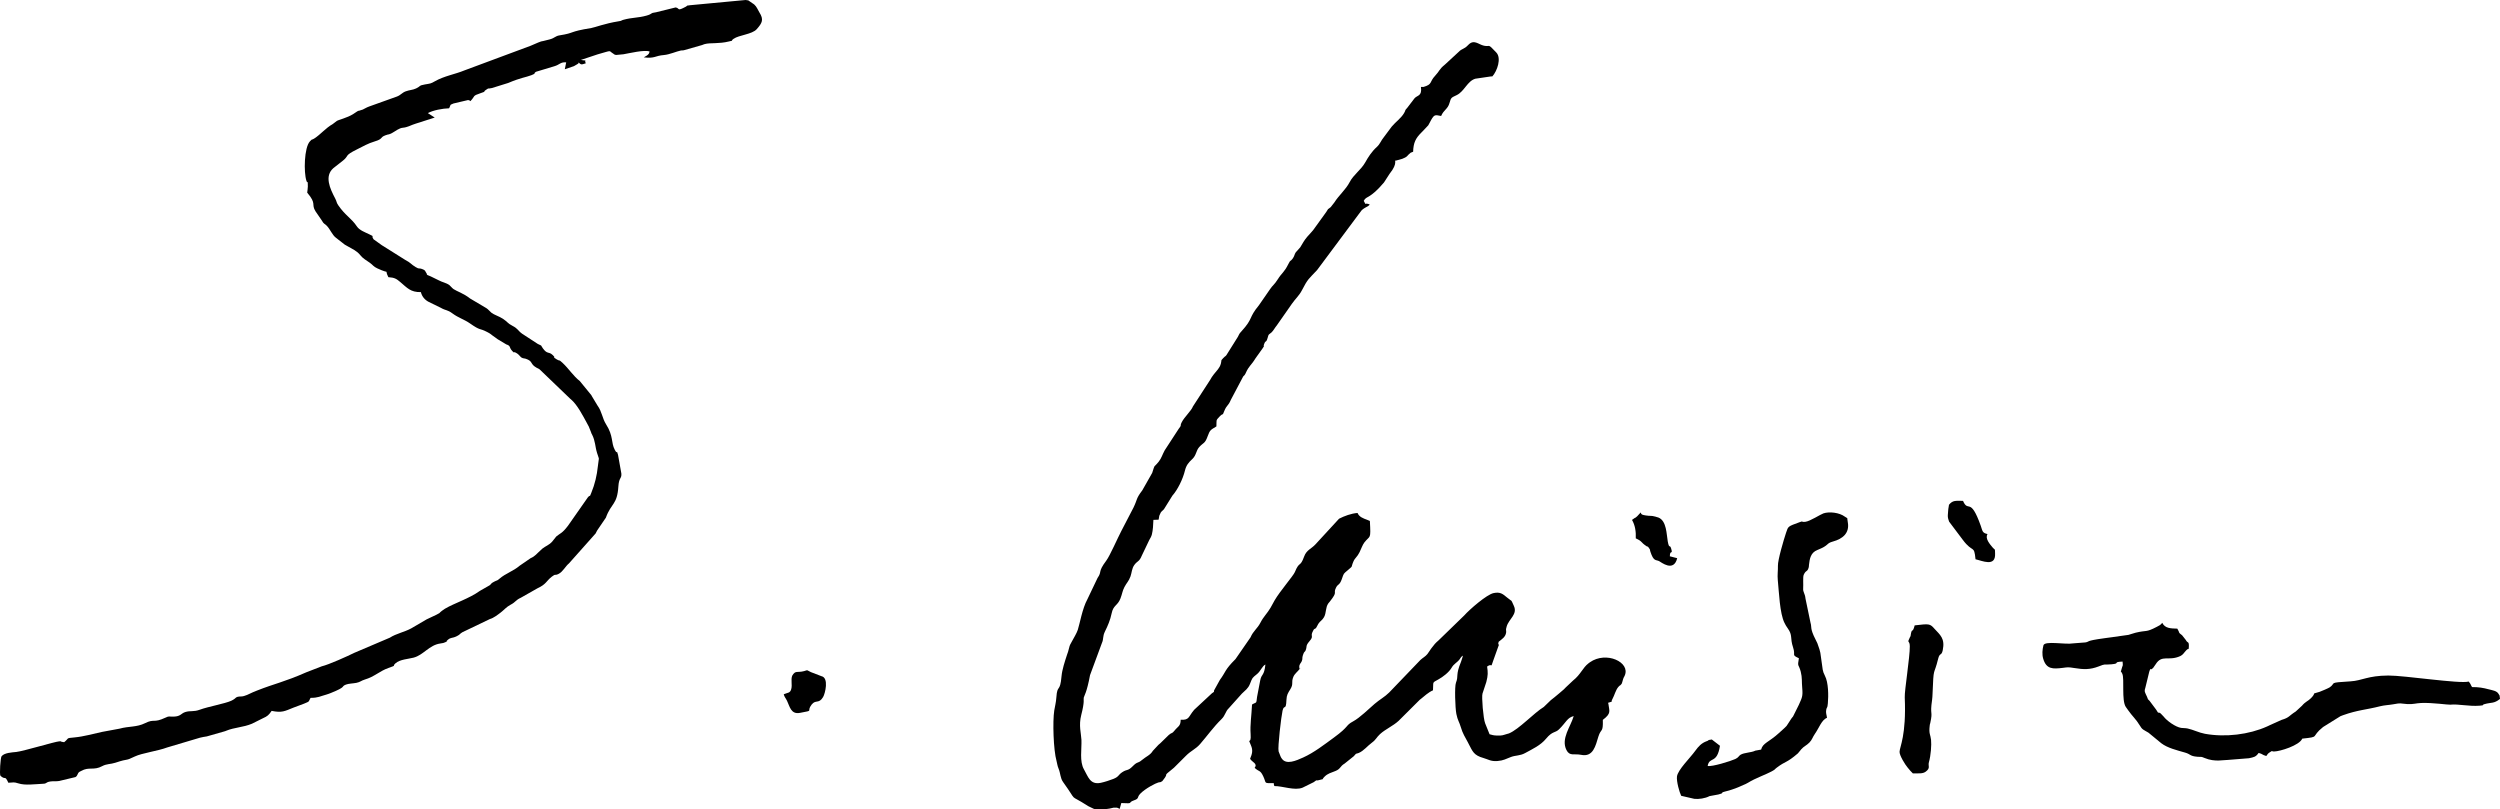
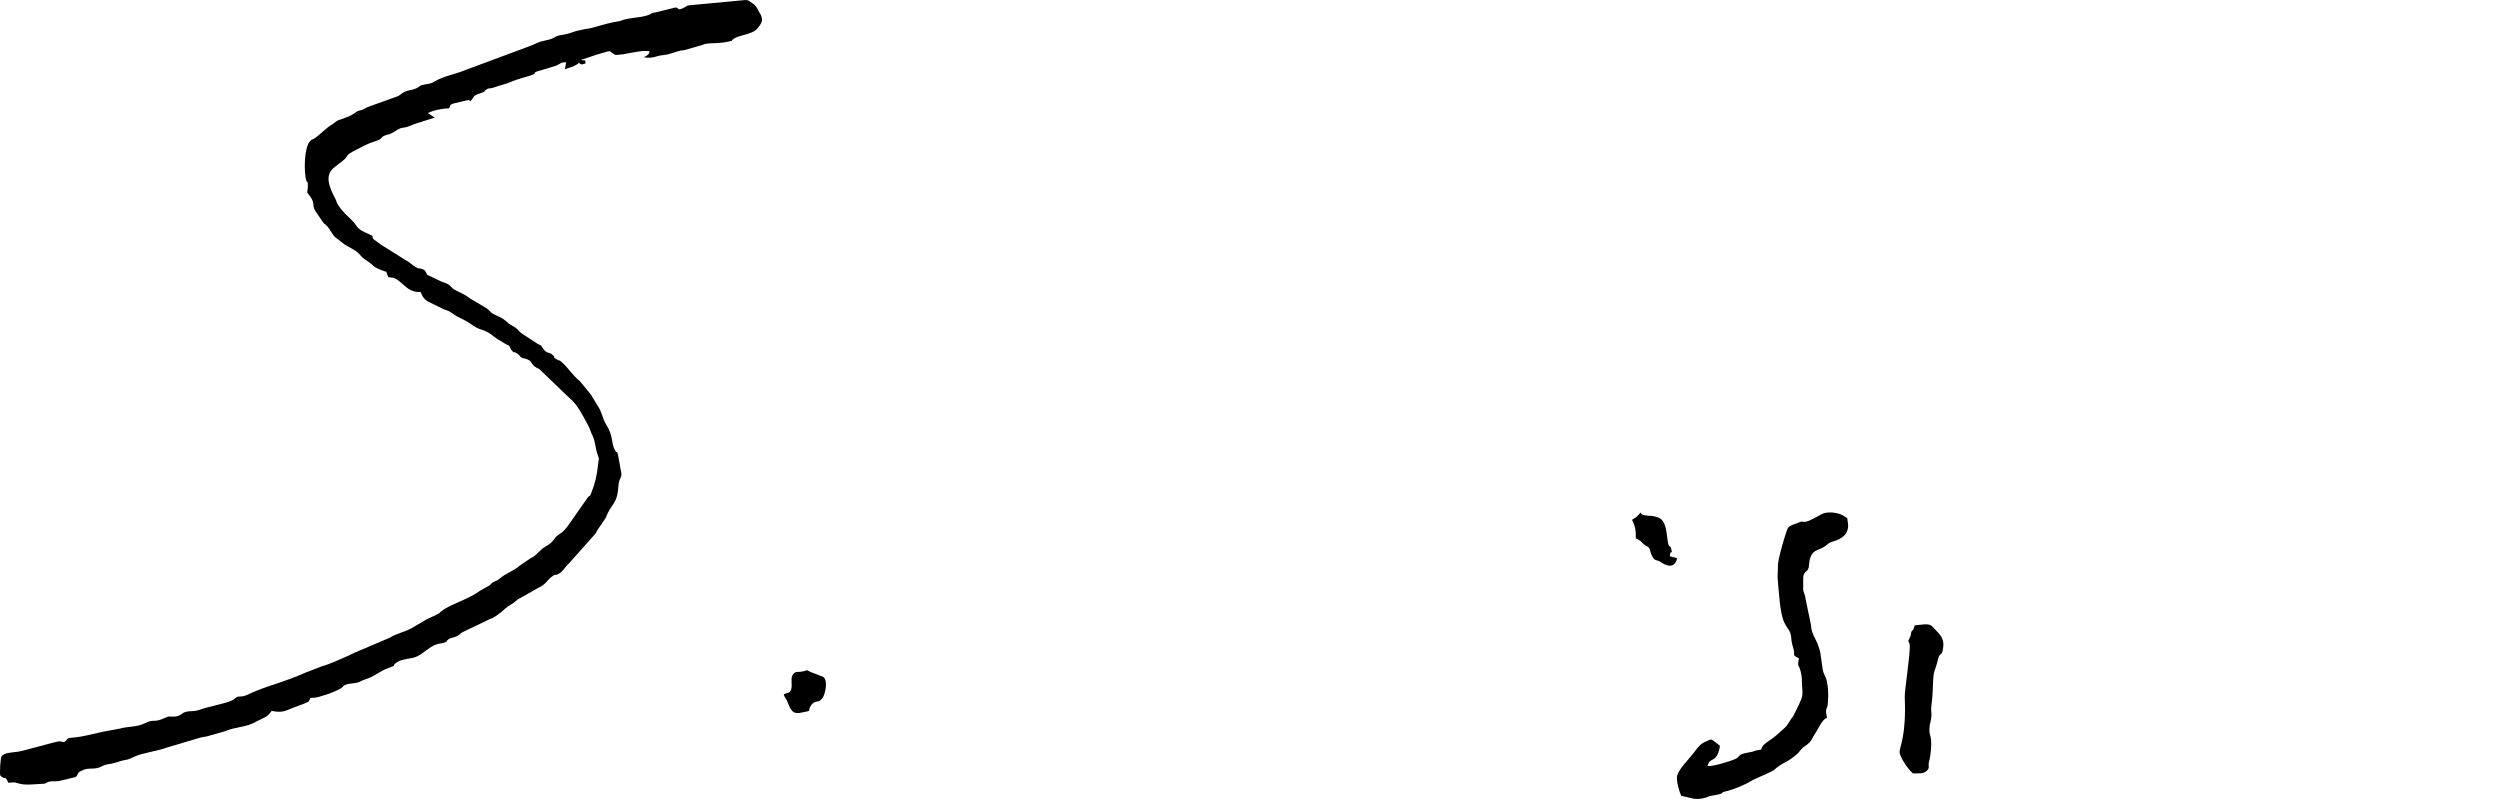
<svg xmlns="http://www.w3.org/2000/svg" version="1.1" x="0px" y="0px" width="1453.352px" height="470.579px" viewBox="0 0 1453.352 470.579" style="enable-background:new 0 0 1453.352 470.579;" xml:space="preserve">
  <style type="text/css">
	.st0{fill-rule:evenodd;clip-rule:evenodd;}
</style>
  <defs>
</defs>
  <g>
-     <path class="st0" d="M867.578,44.402c2.846-3.185,5.373-10.591,2.305-13.845c-5.393-5.716-3.209-3.141-7.172-3.984   c-3.341-0.711-5.81-4.002-9.221-0.393c-2.518,2.664-3.407,1.809-5.578,4.054l-7.826,7.223c-3.6,2.898-3.074,3.715-5.78,6.573   c-3.476,3.674-1.375,4.939-6.752,6.51l-1.508-0.02c0.768,5.554-2.179,4.74-3.766,6.672l-4.184,5.482   c-1.842,1.995-0.575,0.868-1.833,3.033c-1.746,3.006-4.937,5.183-7.191,7.882l-4.411,5.908c-2.09,2.526-2.203,4.055-4.293,5.956   c-2.972,2.705-4.981,5.866-6.752,9.034c-2.339,4.185-6.805,7.091-9.018,11.397c-2.205,4.292-6.301,7.667-8.89,11.816l-2.127,2.715   c-2.628,2.205-0.594-0.158-2.585,2.815l-6.359,8.816c-1.521,2.337-3.059,3.65-4.675,5.57c-1.956,2.323-2.462,3.526-4.087,6.161   l-2.625,2.942c-0.781,1.13-0.678,2.166-1.816,3.67c-1.545,2.04-1.031,0.233-2.44,3.063c-2.534,5.089-3.727,5.004-6.174,8.906   c-2.029,3.238-2.899,3.351-4.508,5.768l-6.414,9.27c-6.361,7.742-3.106,7.421-10.189,15.211c-1.202,1.322-1.311,1.514-2.146,3.291   l-5.825,9.297c-1.518,2.587-1.039,1.263-2.581,2.928c-1.857,2.006-0.748,0.847-1.438,3.323c-0.736,2.643-2.304,3.847-4.115,6.204   c-0.775,1.01-1.59,2.155-2.118,3.222l-10.024,15.457c-0.757,2.279-5.036,6.198-6.49,9.153c-1.325,2.694,0.375,1.062-1.779,3.844   l-8.097,12.439c-1.386,2.495-1.895,4.668-3.575,6.725c-3.241,3.969-1.848,0.753-3.719,6.438l-5.762,10.148   c-3.731,4.87-2.712,5.055-5.101,9.989l-7.029,13.536c-2.108,3.966-6.628,14.404-8.769,17.275c-5.24,7.027-2.267,6.057-5.1,10.124   l-5.942,12.454c-2.858,5.126-4.477,14.498-5.547,17.716c-0.675,2.03-2.351,4.727-3.46,6.796c-0.936,1.745-1.159,1.853-1.618,3.796   c-0.572,2.418-0.584,2.075-1.142,3.78c-1.298,3.964-2.885,8.682-3.229,12.617c-0.862,9.844-2.462,4.328-3.003,12.266   c-0.213,3.118-0.791,4.875-1.223,7.621c-0.99,6.294-0.499,22.943,1.335,29.388c0.488,1.718,0.385,2.484,1.154,4.34   c1.201,2.895,0.971,5.529,2.64,7.845c9.303,12.917,2.253,6.126,14.299,13.812c0.135,0.086,0.301,0.192,0.442,0.275l3.026,1.456   c1.487,0.898,8.49,0.1,9.29-0.117l2.326-0.519c2.214,0.079,1.566-0.305,3.521,0.714l0.935-3.392   c7.876,0.409,3.194-0.142,7.417-1.584c3.205-1.094,1.54-1.707,3.606-3.841c2.98-3.079,8.977-6.124,10.512-6.54l0.819-0.145   c0.784-0.211,0.409,0.155,1.289-0.552c0.599-0.482-1.257,1.714,0.585-0.584c4.23-5.28-1.266-1.124,6.12-7.067   c0.112-0.09,0.264-0.224,0.368-0.319l6.86-6.844c2.948-3.005,5.591-3.792,8.235-6.821c4.008-4.595,7.896-10.077,12.346-14.388   c2.458-2.381,2.273-4.504,4.41-6.519l7.532-8.404c1.921-1.909,3.572-2.858,4.68-5.616c1.54-3.84,1.122-3.292,4.228-5.854   c2.026-1.672,2.957-4.658,4.772-5.455c-0.76,7.007-2.233,5.077-3.041,9.322l-1.808,9.485c-0.549,4.368-0.114,2.738-2.931,4.453   c-0.297,6.641-1.204,11.642-0.815,17.228c0.465,6.696-2.1,1.365,0.132,6.38c1.37,3.079,0.753,5.053-0.439,7.933   c1.114,1.977,4.593,2.771,2.642,5.269c2.661,2.461,3.195,1.092,5.004,4.916c2.046,4.323-0.061,3.96,6.133,3.987   c-0.078,0.215,0.029,0.957,0.309,1.682c4.931-0.04,11.81,2.805,16.429,0.927l6.465-3.191c2.937-2.103,0.224-0.37,3.477-1.304   c3.39-0.974,0.503,0.41,2.862-1.933c1.81-1.797,3.642-2.197,6.341-3.278c3.021-1.21,2.504-2.664,5.273-4.292l5.336-4.275   c2.209-2.403,0.438-0.885,2.904-1.913c2.879-1.2,5.042-4.081,7.7-6.022c2.37-1.731,2.579-3.02,4.652-4.92   c3.129-2.865,7.557-4.717,10.793-7.695l12.377-12.327c0.118-0.09,0.291-0.201,0.407-0.294c2.275-1.833,4.481-3.941,7.217-5.152   c0.375-5.152-0.738-4.202,3.135-6.327c2.565-1.408,6.151-4.111,7.703-6.817c1.356-2.364,3.106-2.832,4.704-4.952   c0.863-1.146,0.513-1.176,1.891-2.08c-0.328,1.047-0.737,2.638-1.168,3.68c-3.253,7.857-1.289,8-2.914,12.096   c-0.863,2.176-0.466,14.611,0.233,18.137c0.75,3.788,1.746,4.727,2.589,7.674c1.045,3.659,2.537,5.891,4.131,8.887l0.48,0.948   c2.287,4.292,2.851,6.523,8.569,8.122c2.817,0.788,4.207,2.058,8.166,1.747c3.514-0.276,4.926-1.269,7.87-2.368   c2.705-1.01,5.206-0.628,8.127-2.234c4.346-2.389,8.976-4.464,12.225-8.389c3.771-4.556,5.259-3.204,7.555-5.458   c4.304-4.224,4.654-6.687,8.51-7.685c-1.751,6.165-7.571,13.138-4.203,19.777c1.892,3.731,4.531,1.919,8.474,2.755   c7.101,1.506,8.445-5.349,10.07-10.589c1.552-5.004,2.818-1.971,2.586-9.738c5.14-3.882,3.728-5.054,3.231-9.357   c-0.033-0.286-0.156-0.357-0.248-0.528c3.803-1.341,1.251,0.151,2.625-2.29c1.128-2.003,1.85-5.158,3.385-6.928   c1.116-1.286,0.809-0.54,1.42-1.26c0.832-0.981,0.315-0.187,0.767-1.219c0.318-0.728,0.229-1.056,0.619-2.147   c0.677-1.894,0.043-0.043,0.918-1.987c3.498-7.763-10.729-14.464-20.254-7.745l-0.775,0.577c-3.467,2.631-4.423,6.402-9.06,10.082   l-4.222,3.974c-0.321,0.397-0.643,0.708-1.015,1.051c-1.68,1.549-3.809,3.196-5.572,4.704c-1.435,1.227-1.623,1.124-3,2.539   l-3.141,3.025c-5.801,3.533-14.368,12.956-20.241,15.388l-1.255,0.352c-1.973,0.549-2.597,1.067-5.903,0.886   c-2.277-0.125-2.122-0.26-4.129-0.749l-2.551-6.334c-1.086-2.573-2.161-15.545-1.553-17.327l2.221-6.722   c1.005-3.877,0.97-5.615,0.456-8.986c3.232-2.339,1.895,1.648,3.512-3.291l2.875-8.042c1.322-3.014-0.484,0.147,0.32-3.06   c1.869-1.519,4.042-2.768,4.357-5.452c0.198-1.688-0.491-0.698,0.318-3.468c1.278-4.375,6.496-7.064,4.155-11.986   c-2.075-4.362-0.279-1.77-3.965-4.85c-2.453-2.049-3.942-3.369-7.814-2.551c-4.021,0.849-13.908,9.465-17.075,13.018   l-14.966,14.525c-0.868,0.781-1.439,1.243-2.106,2.013l-1.198,1.515c-0.088,0.108-0.22,0.262-0.309,0.371   c-1.193,1.455-1.731,2.635-2.808,3.986c-1.171,1.471-2.642,2.13-4.087,3.473l-18.134,18.892c-2.653,2.637-5.461,4.03-8.521,6.659   c-3.273,2.812-8.529,8.024-12.4,10.103c-4.754,2.552-1.969,2.701-11.199,9.432c-5.525,4.03-11.519,8.727-17.902,11.608   c-4.127,1.864-9.776,4.349-12.348,0.696c-0.505-0.718-0.253-0.287-0.802-1.37c-0.194-0.382-1.104-2.813-1.126-2.905   c-0.578-2.448,1.544-20.356,2.301-23.648c0.92-3.997,2.012,0.445,2.269-6.301c0.108-2.827,0.872-3.936,2.249-6.147   c2.05-3.294,0.363-3.779,1.752-7.195c0.763-1.879,2.57-3.075,3.686-4.625c0.832-2.171-0.117,1.949-0.225-1.073   c-0.066-1.812,1.026-2.286,1.474-3.487c0.615-1.649,0.016-1.527,0.643-3.461c0.8-2.472,1.106-1.658,1.523-2.659   c1.065-2.555-0.213-2.539,2.309-5.465c2.568-2.977,0.559-2.592,1.662-5.167c1.222-2.851,1.252-1.377,2.24-2.659l1.083-1.99   c0.044-0.077,0.137-0.255,0.183-0.327c1.033-1.625,2.219-1.917,3.285-3.851c1.372-2.49,0.766-5.523,2.463-7.954   c0.007-0.011,0.725-0.852,0.951-1.14c4.89-6.223,1.642-4.193,3.553-8.051c1.14-2.301,2.005-1.149,3.353-4.932   c1.294-3.626,0.746-2.846,3.635-5.321c3.227-2.764,1.438-1.075,3.157-5.025c0.904-2.077,2.126-2.424,3.553-5.358   c0.775-1.596,1.755-4.289,2.692-5.504c3.525-4.567,3.895-1.286,3.273-12.6c-2.045-0.987-4.677-1.471-6.258-3.201   c-0.366-0.4-0.593-0.735-0.921-1.442c-3.727,0.295-7.63,1.755-10.736,3.345l-13.748,14.938c-2.32,2.538-5.163,3.209-6.547,7.037   c-2.415,6.676-2.626,2.287-5.425,9.101c-0.852,2.074-8.74,11.18-11.729,16.371c-0.981,1.703-1.325,2.494-2.394,4.333   c-1.878,3.231-4.061,5.116-5.849,8.626c-1.748,3.433-4.229,4.896-5.757,8.534l-8.755,12.663c-6.464,6.45-5.51,7.292-9.095,12.13   l-3.352,6.061c-0.374,1.196,0.689,0.313-1.244,1.685l-10.305,9.578c-3.422,3.925-2.676,6.143-7.874,5.804   c0.013,3.817-1.683,3.889-3.494,6.218c-1.71,2.2-1.495,0.948-3.421,2.64l-4.884,4.769c-0.671,0.521-0.394,0.336-1.122,0.951   l-3.239,3.473c-1.524,2.564-3.832,3.23-6.391,5.392c-2.555,2.159-2.422,0.63-5.332,3.583c-2.932,2.974-3.212,1.545-6.111,3.491   c-2.453,1.647-1.859,2.572-5.096,3.868c-1.996,0.799-5.197,1.827-7.315,2.275c-6.299,1.333-7.381-3.588-9.818-7.795   c-2.668-4.606-1.255-11.815-1.467-17.165c-0.141-3.572-1.691-8.365-0.114-14.46c2.081-8.047,1.211-9.012,1.454-10.077   c0.269-1.177,1.766-2.877,3.653-13.089l6.858-18.556c1.22-2.711,0.292-3.744,1.879-6.947c1.542-3.109,3.052-6.568,3.822-10.395   c0.986-4.896,3.465-4.377,5.126-8.66c1.089-2.807,1.068-4.215,2.289-6.597c1.279-2.497,2.528-3.384,3.55-6.237   c0.758-2.114,0.726-4.583,2.238-6.664c1.778-2.448,2.876-1.781,4.307-5.357l4.396-9.192c0.643-1.139,1.181-1.923,1.51-3.272   c0.589-2.409,0.783-5.538,0.868-8.378l3.036-0.119c0.127-0.571,0.31-2.01,0.389-2.288l0.88-1.928   c0.919-1.276,1.581-1.122,2.495-2.937l4.223-6.799c3.063-3.434,6.089-9.591,7.308-14.587c0.748-3.063,2.061-4.637,4.31-6.743   c2.345-2.194,2.126-4.865,3.991-6.925c2.466-2.723,3.304-1.86,4.844-6.15c1.416-3.94,1.828-3.806,5.155-5.864   c0.186-3.674-0.516-3.318,1.791-5.686c2.557-2.624,1.462,0.011,2.742-3.177c1.533-3.821,2.271-2.776,3.872-6.612l7.15-13.53   c1.343-1.575,0.075,0.303,1.009-1.139c0.091-0.141,0.198-0.308,0.279-0.458c0.084-0.154,0.157-0.34,0.23-0.502   c1.954-4.313,3.049-4.194,5.67-8.512l4.26-5.967c1.504-2.415,0.015-0.136,0.647-2.009c1.023-3.032,1.159-0.426,2.164-4.038   c0.606-2.176,0.445-1.501,1.96-2.8c0.104-0.088,0.269-0.219,0.371-0.318c1.002-0.965,1.869-2.671,2.981-3.995l8.697-12.453   c2.054-2.997,4.228-4.738,5.85-7.881c3.581-6.939,3.99-6.582,8.842-11.795l25.168-33.778c1.59-2.614,4.915-3.004,5.411-4.41   c-3.935-1.417-1.411,1.396-3.45-2.057c1.705-3.228,3.361-0.758,11.771-10.699l3.228-4.988c5.38-6.676,2.146-7.947,3.857-7.752   l3.555-1.004c3.024-1.19,2.582-1.506,3.804-2.615c1.514-1.374,0.519-0.616,2.497-1.492c0.17-5.316,1.504-7.874,4.765-11.123   c0.141-0.141,0.545-0.553,0.685-0.694l3.351-3.548c0.481-0.74,1.146-2.209,1.653-3.086c1.875-3.246,2.268-3.042,5.818-2.34   c1.581-3.675,3.858-3.916,4.865-7.539c0.95-3.42,1.178-3.094,4.306-4.649c4.357-2.167,6.09-8.105,10.698-9.473l8.66-1.277   c0.105-0.011,0.355-0.032,0.437-0.041L867.578,44.402z" />
    <path class="st0" d="M374.266,33.348c6.656,0.776,6.209-0.916,11.791-1.366c3.07-0.248,7.327-2.126,9.644-2.587   c1.178-0.235,0.685,0.129,2.276-0.298l9.703-2.775c1.87-0.468-0.391,0.052,1.46-0.508c0.17-0.052,0.333-0.131,0.512-0.179   c3.465-0.927,8.085-0.027,14.132-1.535c3.889-0.969,0.206,0.251,2.654-1.507c3.146-2.26,10.758-2.58,13.461-5.616   c3.264-3.668,4.199-5.593,1.59-9.725c-0.853-1.351-1.587-3.393-2.967-4.586c-0.523-0.453-0.563-0.393-1.204-0.841   c-0.293-0.204-1.178-0.829-1.225-0.857c-1.675-0.992-0.179-0.625-2.618-0.968l-32.217,3.022c-3.056,0.363-0.982,0.029-2.565,0.874   c-5.407,2.887-3.302,0.89-5.907,0.42l-11.407,2.819c-3.63,0.444-1.748,0.861-5.44,1.915c-4.98,1.422-8.409,1.044-13.476,2.443   c-1.979,0.545-0.143,0.457-3.116,0.934c-7.687,1.231-13.646,3.548-15.598,3.863c-13.494,2.178-9.109,2.793-18.434,4.262   c-2.571,0.405-2.67,1.499-5.685,2.334c-7.661,2.121-2.106-0.155-11.203,3.742l-38.484,14.315   c-5.148,2.159-11.829,3.252-17.109,6.302c-2.487,1.436-2.638,1.293-5.792,1.842c-3.719,0.648-2.268,0.929-5.103,2.303   c-1.987,0.963-3.8,0.863-6.09,1.717c-2.178,0.813-2.885,2.189-5.095,3.015l-15.843,5.677c-0.088,0.039-0.283,0.102-0.37,0.138   c-1.012,0.411-1.001,0.363-2.258,1.031c-0.173,0.092-1.171,0.64-1.365,0.712c-4.495,1.656-0.868-0.455-5.516,2.578   c-3.448,2.249-8.96,3.477-9.661,4.101l-2.394,1.818c-3.951,2.199-6.889,5.915-10.659,8.348c-1.981,1.278-0.652-0.301-2.504,1.643   c-3.393,3.561-3.655,18.117-2.043,22.905c0.822,2.441,0.733-1.546,0.821,3.377c0.014,0.788-0.277,2.639-0.367,3.542   c5.733,6.769,2.138,6.503,4.828,10.843l3.625,5.282c1.362,2.415,1.439,1.59,2.954,3.154c1.976,2.042,3.137,5.357,5.363,7.002   l5.054,3.936c0.819,0.438,0.939,0.522,1.706,0.968c2.924,1.698,5.284,2.615,7.266,5.103c1.66,2.083,3.549,2.997,5.663,4.525   c1.821,1.315,1.948,2.115,4.281,3.199c8.34,3.874,3.71-0.251,6.437,5.12c3.724,0.237,4.78,1.036,6.951,2.858   c3.98,3.342,5.941,5.962,11.958,5.829c0.633,2.652,2.369,4.594,4.624,5.726l6.895,3.365c3.215,1.85,3.659,0.945,6.908,3.354   c3.306,2.452,6.876,3.492,10.056,5.72c6.497,4.552,5.249,2.528,10.029,5.018c2.121,1.104,1.633,1.007,3.312,2.189   c1.386,0.975,1.744,1.204,2.827,2.031l4.997,2.992c2.763,0.879,1.48,1.636,3.366,3.723c1.893,2.094,0.123-0.304,3.036,1.624   c1.013,0.671,1.838,1.966,2.496,2.342c1.25,0.716,1.562,0.143,3.681,1.162c2.746,1.323,1.485,2.674,4.955,4.665   c1.371,0.785,0.508,0.055,1.849,1.009l17.827,17.12c0.107,0.1,0.278,0.215,0.389,0.31c3.75,3.209,6.925,9.497,9.306,13.838   l0.732,1.371c0.074,0.131,0.181,0.3,0.253,0.43l1.337,3.315c0.605,1.657,0.018,0.26,0.637,1.489   c1.987,3.945,1.704,6.83,2.897,10.674c1.547,4.983,1.115,1.608,0.472,7.831c-0.541,5.238-1.74,10.366-3.774,15.299   c-1.507,3.659-0.121,0.583-1.973,2.626l-11.585,16.567c-3.468,4.621-4.707,4.434-6.845,6.288l-2.399,3.001   c-1.776,1.967-3.679,2.484-5.636,4.008l-1.095,1.018c-2.161,1.868-3.13,3.46-5.783,4.575l-6.391,4.391   c-3.687,3.173-8.178,4.472-11.651,7.494c-1.711,1.489-1.154,0.712-3.181,1.797c-2.351,1.259-1.03,0.876-2.618,2.093l-5.678,3.244   c-6.023,4.378-14.865,7.171-20.04,10.231c-0.121,0.072-0.299,0.177-0.415,0.253c-5.678,3.761,1.019,0.697-10.46,6.058l-8.988,5.252   c-4.064,2.203-8.656,2.979-12.418,5.406l-20.675,8.809c-3.48,1.743-14.897,6.913-18.884,7.824l-8.982,3.48   c-12.913,5.685-18.273,6.516-28.615,10.6c-0.153,0.061-0.336,0.136-0.488,0.197l-1.915,0.784c-2.076,0.969-4.829,2.438-6.777,2.47   c-3.941,0.066-2.469,0.949-5.888,2.521c-3.555,1.634-13.44,3.4-18.267,5.187c-3.616,1.339-5.478,0.44-8.375,1.337   c-2.602,0.806-2.619,2.552-6.757,2.673c-3.151,0.092-2.449-0.496-4.867,0.63c-7.092,3.303-6.276,0.434-11.783,3.173   c-4.935,2.454-9.404,1.681-14.882,3.208l-10.165,1.883c-5.048,1.082-10.633,2.71-15.911,3.192   c-5.501,0.502-2.932,0.316-6.111,2.786c-3.084-0.375-0.944-0.613-2.783-0.507c-2.534,0.146-20.925,5.759-25.048,6.187   c-2.542,0.265-6.946,0.443-8.556,2.516c-0.595,0.767-1.306,10.453-0.624,11.353c3.186,2.806,2.354-0.722,4.591,4.021   c3.209-0.097,2.936-0.545,5.85,0.38c3.965,1.259,9.051,0.471,14.526,0.202c2.109-0.104,1.208-0.856,3.945-1.303   c1.681-0.274,3.434,0.018,5.203-0.298l9.458-2.267c1.443-0.79,1.052-2.184,2.344-3.055l1.019-0.521   c4.523-2.602,7.276-0.099,12.2-2.79c2.541-1.389,4.903-1.079,7.586-1.967c8.749-2.892,5.05-0.596,11.448-3.678   c4.017-1.934,13.344-3.163,18.748-5.214l19.015-5.66c1.846-0.429,2.19-0.483,4.033-0.768l10.661-3.045   c0.153-0.062,0.332-0.138,0.485-0.202c4.982-2.059,9.901-1.956,15.096-4.131l6.319-3.155c2.768-1.204,3.491-1.966,5.112-4.311   c6.043,1.221,7.534,0.181,12.708-1.893l6.051-2.266c3.798-1.496,2.584-1.239,3.858-3.408c4.417,0.032,5.723-0.969,9.226-1.912   c0.729-0.196,1.955-0.664,2.555-0.905c9.617-3.864,5.571-3.607,8.781-4.889c1.527-0.609,4.157-0.636,6.092-1.016   c2.26-0.443,2.814-1.312,4.881-1.922c5.668-1.672,8.55-4.887,13.744-6.73c5.282-1.875,1.868-0.707,4.094-2.7   c2.587-2.315,7.467-2.496,10.53-3.301c5.755-1.511,9.026-7.284,15.472-8.216c1.097-0.159,0.807-0.092,1.807-0.316l1.067-0.398   c2.967-1.463-0.4,0.305,1.462-1.336c1.977-1.742,2.441-0.797,5.268-2.195c2.117-1.047,1.655-1.356,3.271-2.299l16.028-7.687   c2.107-0.577,4.476-2.431,6.159-3.704c1.995-1.508,3.457-3.359,5.805-4.583c3.225-1.682,2.811-2.643,6.04-4.11l9.618-5.462   c5.244-2.425,5.051-4.197,8.328-6.752c2.465-1.923,1.585-0.45,3.918-1.598c2.591-1.275,3.974-4.437,6.127-6.174l15.468-17.389   c0.376-0.659,0.644-1.387,0.929-1.786l5.024-7.375c3.121-8.651,6.595-7.323,7.272-18.229c0.327-5.259,1.961-4.368,1.734-7.39   l-1.95-10.926c-1.075-3.686-0.117,0.408-1.89-2.928c-2.268-4.268-0.636-7.849-5.083-14.847c-2.186-3.441-2.368-7.363-4.909-10.79   l-3.387-5.625c-0.072-0.148-0.162-0.321-0.233-0.47l-6.727-8.23c-3.744-2.883-6.361-7.166-10.04-10.589   c-2.532-2.355-1.291-0.704-3.312-1.964c-3.35-2.088,0.046-0.249-2.399-2.561c-2.393-2.263-3.047-0.196-5.724-3.919   c-1.706-2.373,0.106-0.989-2.936-2.535l-9.137-5.958c-2.601-1.896-2.237-2.825-5.595-4.574c-3.052-1.59-2.532-2.097-5.566-4.105   c-2.217-1.467-5.018-2.208-6.718-3.554c-0.818-0.647-1.877-2.011-2.874-2.606l-9.495-5.629c-3.835-3.035-7.592-4.099-9.593-5.452   c-0.923-0.624-1.834-1.893-2.432-2.333c-1.802-1.325-4.18-1.657-6.173-2.77l-4.63-2.265c-3.643-1.515-1.484-0.514-2.643-2.082   c-0.733-0.992-0.254-1.471-2.517-2.265c-2.145-0.753-1.18,0.366-3.672-1.103c-2.672-1.577-2.555-2.347-6.137-4.219l-12.647-7.956   c-0.129-0.08-0.306-0.179-0.433-0.26c-0.125-0.08-0.298-0.184-0.422-0.266l-4.769-3.418c-1.801-2.613,1.137-1.122-2.561-2.939   c-2.446-1.202-5.63-2.285-7.13-4.531c-3.28-4.91-6.765-6.32-10.903-12.398c-1.127-1.656-0.712-1.946-1.697-3.8   c-3.239-6.103-6.305-13.09-1.132-17.683l5.749-4.519c3.526-2.87,0.408-2.65,8.002-6.411c3.67-1.817,6.279-3.43,10.372-4.654   c4.942-1.478,2.811-2.25,6.081-3.5c2.369-0.905,1.693-0.156,4.055-1.425c1.974-1.06,3.941-2.84,6.275-3.02   c2.588-0.2,5.036-1.703,7.428-2.382l10.994-3.515l-4.002-2.597c3.144-1.694,8.474-2.668,12.368-2.798   c1.439-2.673-0.156-1.569,2.519-2.789l8.54-2.012c2.108,0.774,0.066-0.304,1.299,0.663c3.063-3.122,0.827-2.959,6.04-4.693   c3.594-1.196,0.971-0.496,3.001-1.85c2.199-1.467,0.45-0.374,3.526-1.102l9.434-2.941c7.37-3.121,10.104-3.229,13.488-4.524   c3.107-1.188,0.854-0.864,2.705-1.994l10.686-3.22c3.03-0.876,3.412-2.473,6.825-2.274l-0.804,4.042l5.297-1.805   c4.191-2.22,2.387-1.942,2.468-2.339c1.868,1.59,1.48,1.609,4.415,0.697c-1.214-2.778,1.705-1.079-2.82-1.98l9.731-3.239   c9.037-2.525,5.994-2.219,9.152-0.362c0.448,0.263,0.188,0.413,1.514,0.724l4.322-0.409c3.274-0.554,12.407-2.784,15.232-1.581   c-0.274,0.971-0.347,1.218-0.996,1.826c-0.783,0.733-0.128,0.105-1.336,0.918L374.266,33.348z" />
-     <path class="st0" d="M1249.456,390.475c1.316-3.646-0.259,0.237,2.246-2.184l1.461-2.092c3.692-5.911,7.353-1.641,14.319-4.789   c1.622-0.733,2.188-2.043,3.496-3.389c0.105-0.108,0.276-0.226,0.377-0.338c0.77-0.851,1.106,0.535,1.121-2.112   c0.018-2.961-0.703-1.459-1.778-3.53l-2.16-2.74c-2.538-1.829-1.16-1.322-2.79-3.85c-3.887-0.122-7.091-0.096-8.753-3.384   c-1.147,1.398-1.474,1.452-3.152,2.33c-6.556,3.434-5.569,1.79-12.321,3.421c-1.778,0.43-3.112,1.026-4.157,1.263l-14.02,1.95   c-11.716,1.589-8.209,1.992-11.094,2.439l-7.01,0.542c-4.567,0.857-16.603-1.691-17.318,1.176   c-0.618,2.475-0.867,5.232-0.145,7.697c1.825,6.229,5.572,6.095,11.497,5.359c2.7-0.335,2.893-0.5,6.519,0.095   c5.546,0.91,9.223,1.001,14.185-0.899c4.522-1.731,2.113-0.792,7.421-1.25c5.735-0.495,0.256-1.311,6.543-1.596   c0.333,3.192-0.013,1.922-0.5,4.017c-0.727,3.124-0.759,0.638,0.347,3.113c1.316,2.947-0.528,15.42,2.016,19.231l1.455,2.042   c2.049,2.982,4.692,5.377,6.545,8.534c1.647,2.805,2.101,2.542,5.187,4.41l7.472,6.145c3.596,2.74,9.004,4.039,13.819,5.425   c3.389,0.976,2.612,2.045,7.159,2.421c2.636,0.219,1.844-0.263,4.191,0.726c5.975,2.513,11.32,1.041,13.358,1.124l12.412-0.991   c2.867-0.619,3.965-0.71,5.635-3.083c2.607,0.675,1.689,1.017,4.449,1.789c0.713-0.994,0.878-1.476,2.225-2.283   c1.978-1.183,0.202-0.309,2.404-0.35c3.31-0.062,14.581-3.486,16.281-7.469c10.728-1.143,4.535-0.706,12.093-6.756l10.12-6.299   c0.447-0.155,1.224-0.472,1.507-0.574c8.422-3.034,13.729-3.184,21.497-5.186c2.424-0.625,5.311-0.713,7.729-1.16   c4.76-0.879,3.508-0.441,8.057-0.122c3.413,0.24,5.044-0.511,8.203-0.632c6.542-0.249,15.606,1.116,16.822,0.986   c4.777-0.508,10.837,1.11,17.131,0.588c3.249-0.27,0.852-0.358,2.809-0.91c3.938-1.112,5.499-0.183,8.983-3.04   c-0.359-2.85-0.033-1.402-0.827-2.874c-0.986-1.828-3.586-2.122-5.658-2.674c-3.432-0.912-5.862-1.324-9.769-1.313   c-1.045-1.699-0.609-1.634-1.936-3.212c-5.151,1.442-37.427-3.566-46.727-3.507c-12.049,0.077-15.205,2.968-21.919,3.377   c-13.647,0.83-8.125,0.771-12.267,3.554c-0.708,0.475-5.165,2.357-5.775,2.545c-5.658,1.74-1.251-0.087-5.055,3.728   c-1.785,1.791-3.079,1.856-5.225,4.394l-3.601,3.317c-4.091,2.573-3.617,3.513-8.238,4.881l-7.005,3.149   c-0.14,0.07-0.315,0.164-0.458,0.234l-0.954,0.439c-10.453,4.711-24.215,6.404-36.094,4.255c-3.479-0.629-6.752-2.36-10.046-3.073   c-1.569-0.34-2.437-0.143-3.811-0.359c-3.307-0.52-8.297-4.103-10.219-6.636l-1.73-1.804c-0.129-0.089-0.325-0.16-0.457-0.245   c-1.432-0.923-0.165,1.28-2.112-1.904l-3.811-5.1c-1.69-1.816-0.481-0.104-1.534-2.456c-1.064-2.376-1.72-2.934-0.988-5.017   L1249.456,390.475z" />
    <path class="st0" d="M1062.113,417.303c-0.202-1.769-0.814-2.796-0.442-4.734c0.379-1.973,0.641-0.334,0.94-3.697   c0.394-4.426,0.372-12.088-1.708-16.022c-1.484-2.809-1.306-4.097-1.86-7.666c-0.968-6.225-0.297-5.075-2.54-11.263l-1.091-2.231   c-3.321-6.461-2.083-7.146-2.864-9.551l-2.929-14.089c-0.294-3.19-1.532-3.726-1.361-5.96c0.169-2.2-0.236-6.664,0.298-7.885   c1.297-2.966,2.094-1.499,2.891-4.237c0.244-0.838,0.129-1.114,0.161-1.396c0.428-3.861,1.033-7.291,4.86-8.814   c7.483-2.979,4.684-3.749,9.27-5.007c5.253-1.441,9.663-4.736,8.457-11.192c-0.674-3.607,0.439-1.593-1.734-3.226   c-3.118-2.343-8.922-3.049-12.406-1.892c-1.681,0.558-7.76,4.549-10.438,4.886c-2.965,0.373-0.907-0.684-3.297,0.196   c-7.006,2.58-6.71,2.302-7.998,6.159c-1.363,4.081-4.853,15.854-4.741,19.268c0.084,2.534-0.384,5.338-0.073,8.334   c0.71,6.848,1.099,19.395,3.927,24.908c0.654,1.275,0.957,1.828,1.796,2.992c3.115,4.327,1.24,5.461,3.167,11.203   c1.624,4.839-1.2,4.17,3.37,6.276c-1.005,5.27-0.069,3.325,1.084,7.825c0.912,3.56,0.505,5.755,0.848,9.338   c0.494,5.172-0.208,5.869-1.966,9.943l-3.388,6.791c-0.091,0.121-0.238,0.257-0.329,0.376l-0.605,0.775   c-3.832,5.66-1.163,2.908-7.304,8.498c-5.826,5.303-9.346,5.716-10.289,9.559l-3.364,0.608c-2.328,1.214-6.438,1.057-8.646,2.422   c-1.05,0.649-1.104,1.6-3.027,2.462c-2.785,1.247-13.515,4.601-16.047,4.014c1.024-5.732,5.438-0.819,7.15-11.724l-4.741-3.655   c-3.965,0.647-0.438,0.088-2.954,0.982c-3.034,1.078-4.87,3.091-6.719,5.678c-2.85,3.985-10.117,10.99-10.583,14.874   c-0.343,2.856,1.414,9.145,2.461,11.212l7.605,1.75c2.546,0.303,6.306-0.219,8.855-1.574l5.116-0.944   c3.289-0.812,1.68-0.927,2.726-1.379c1.057-0.456,4.63-0.759,11.773-4.124c1.188-0.559,1.435-0.495,2.805-1.349   c4.493-2.798,9.906-4.457,14.355-6.94c1.547-0.864,0.865-0.704,2.292-1.787c5.381-4.082,5.479-2.464,12.3-8.317l1.592-1.912   c0.09-0.111,0.202-0.281,0.295-0.388c1.631-1.884,3.088-2.224,4.842-4.023c1.618-1.659,1.831-3.135,3.196-5.062   C1057.417,423.316,1059.019,418.417,1062.113,417.303z" />
    <path class="st0" d="M1122.604,430.097c-0.325-3.037-1.341-3.399-0.814-8c0.227-1.982-0.021-0.065,0.363-1.821   c1.64-7.508-0.342-3.92,1.057-13.456c0.145-0.988,0.216-2.406,0.255-3.418c0.645-16.879,0.663-9.79,3.269-20.453   c0.897-3.672,1.944-1.516,2.657-4.919c1.459-6.971-1.616-8.979-4.829-12.537c-2.654-2.938-2.932-2.947-11.472-1.936   c-1.347,5.248-1.568,0.848-2.333,5.738c-0.252,1.607,0.289-0.326-0.382,1.025c-2.067,4.164-0.177,1.425-0.129,5.376   c0.077,6.278-3.11,25.734-2.936,29.692c0.975,22.253-2.95,28.75-3.022,31.691c-0.054,2.173,3.316,7.531,4.692,9.132   c0.758,0.881,0.862,1.081,1.565,1.872l1.478,1.528c3.043-0.095,5.627,0.376,7.497-1.022c2.948-2.203,1.186-3.212,1.835-5.469   C1122.495,439.15,1122.915,432.999,1122.604,430.097z" />
-     <path class="st0" d="M1151.456,305.549c-6.126-17.169-7.222-7.222-10.278-14.382c-4.387-0.021-5.914-0.431-8.16,2.28   c0.032,0.227-0.342,1.937-0.384,2.407c-0.048,0.541-0.159,1.899-0.183,2.237c-0.167,2.34-0.29,2.526,0.652,5.168l7.99,10.624   c5.954,7.931,6.482,2.533,7.362,11.245c3.8,0.814,11.744,4.696,11.369-3.306c-0.163-3.484,0.223-1.605-1.298-3.404   c-1.685-1.991-4.73-5.401-3.089-7.945C1152.275,309.78,1152.581,308.704,1151.456,305.549z" />
    <path class="st0" d="M969.53,314.725c-0.736-3.927-0.576-11.979-5.463-13.876c-0.151-0.058-0.639-0.177-0.816-0.233l-0.927-0.289   c-2.648-0.727-2.823-0.226-5.438-0.663c-1.972-0.329-2.762-0.369-3.063-1.769c-3.986,4.468-2.185,2.017-5.071,4.351   c1.812,3.108,2.378,6.841,2.186,10.713c4.281,2.005,2.353,1.978,6.369,4.64c0.548,0.363,0.339-0.482,1.447,1.193   c0.979,1.479,0.062,0.018,0.701,1.981c1.867,5.737,3.182,4.522,5.038,5.432c1.218,0.599,8.5,6.625,10.527-1.711l-4.271-1.094   c0.013-4.12,1.853-0.654,0.797-4.375C970.689,316.01,970.44,319.581,969.53,314.725z" />
    <path class="st0" d="M455.62,403.608c0.435,1.679,0.996,1.959,1.917,3.811c1.542,3.106,2.189,8.031,7.517,7.004   c8.715-1.679,3.366-0.407,6.799-4.839c2.352-3.036,4.176-0.215,6.634-4.335c1.236-2.071,3.501-11.255-0.959-12.163l-6.128-2.359   c-3.011-1.42-1.4-1.252-3.94-0.582c-4.135,1.092-4.977-0.654-6.94,2.723c-0.874,2.354,0.161,5.219-0.522,7.694   C459.308,403.059,458.045,402.534,455.62,403.608z" />
  </g>
</svg>